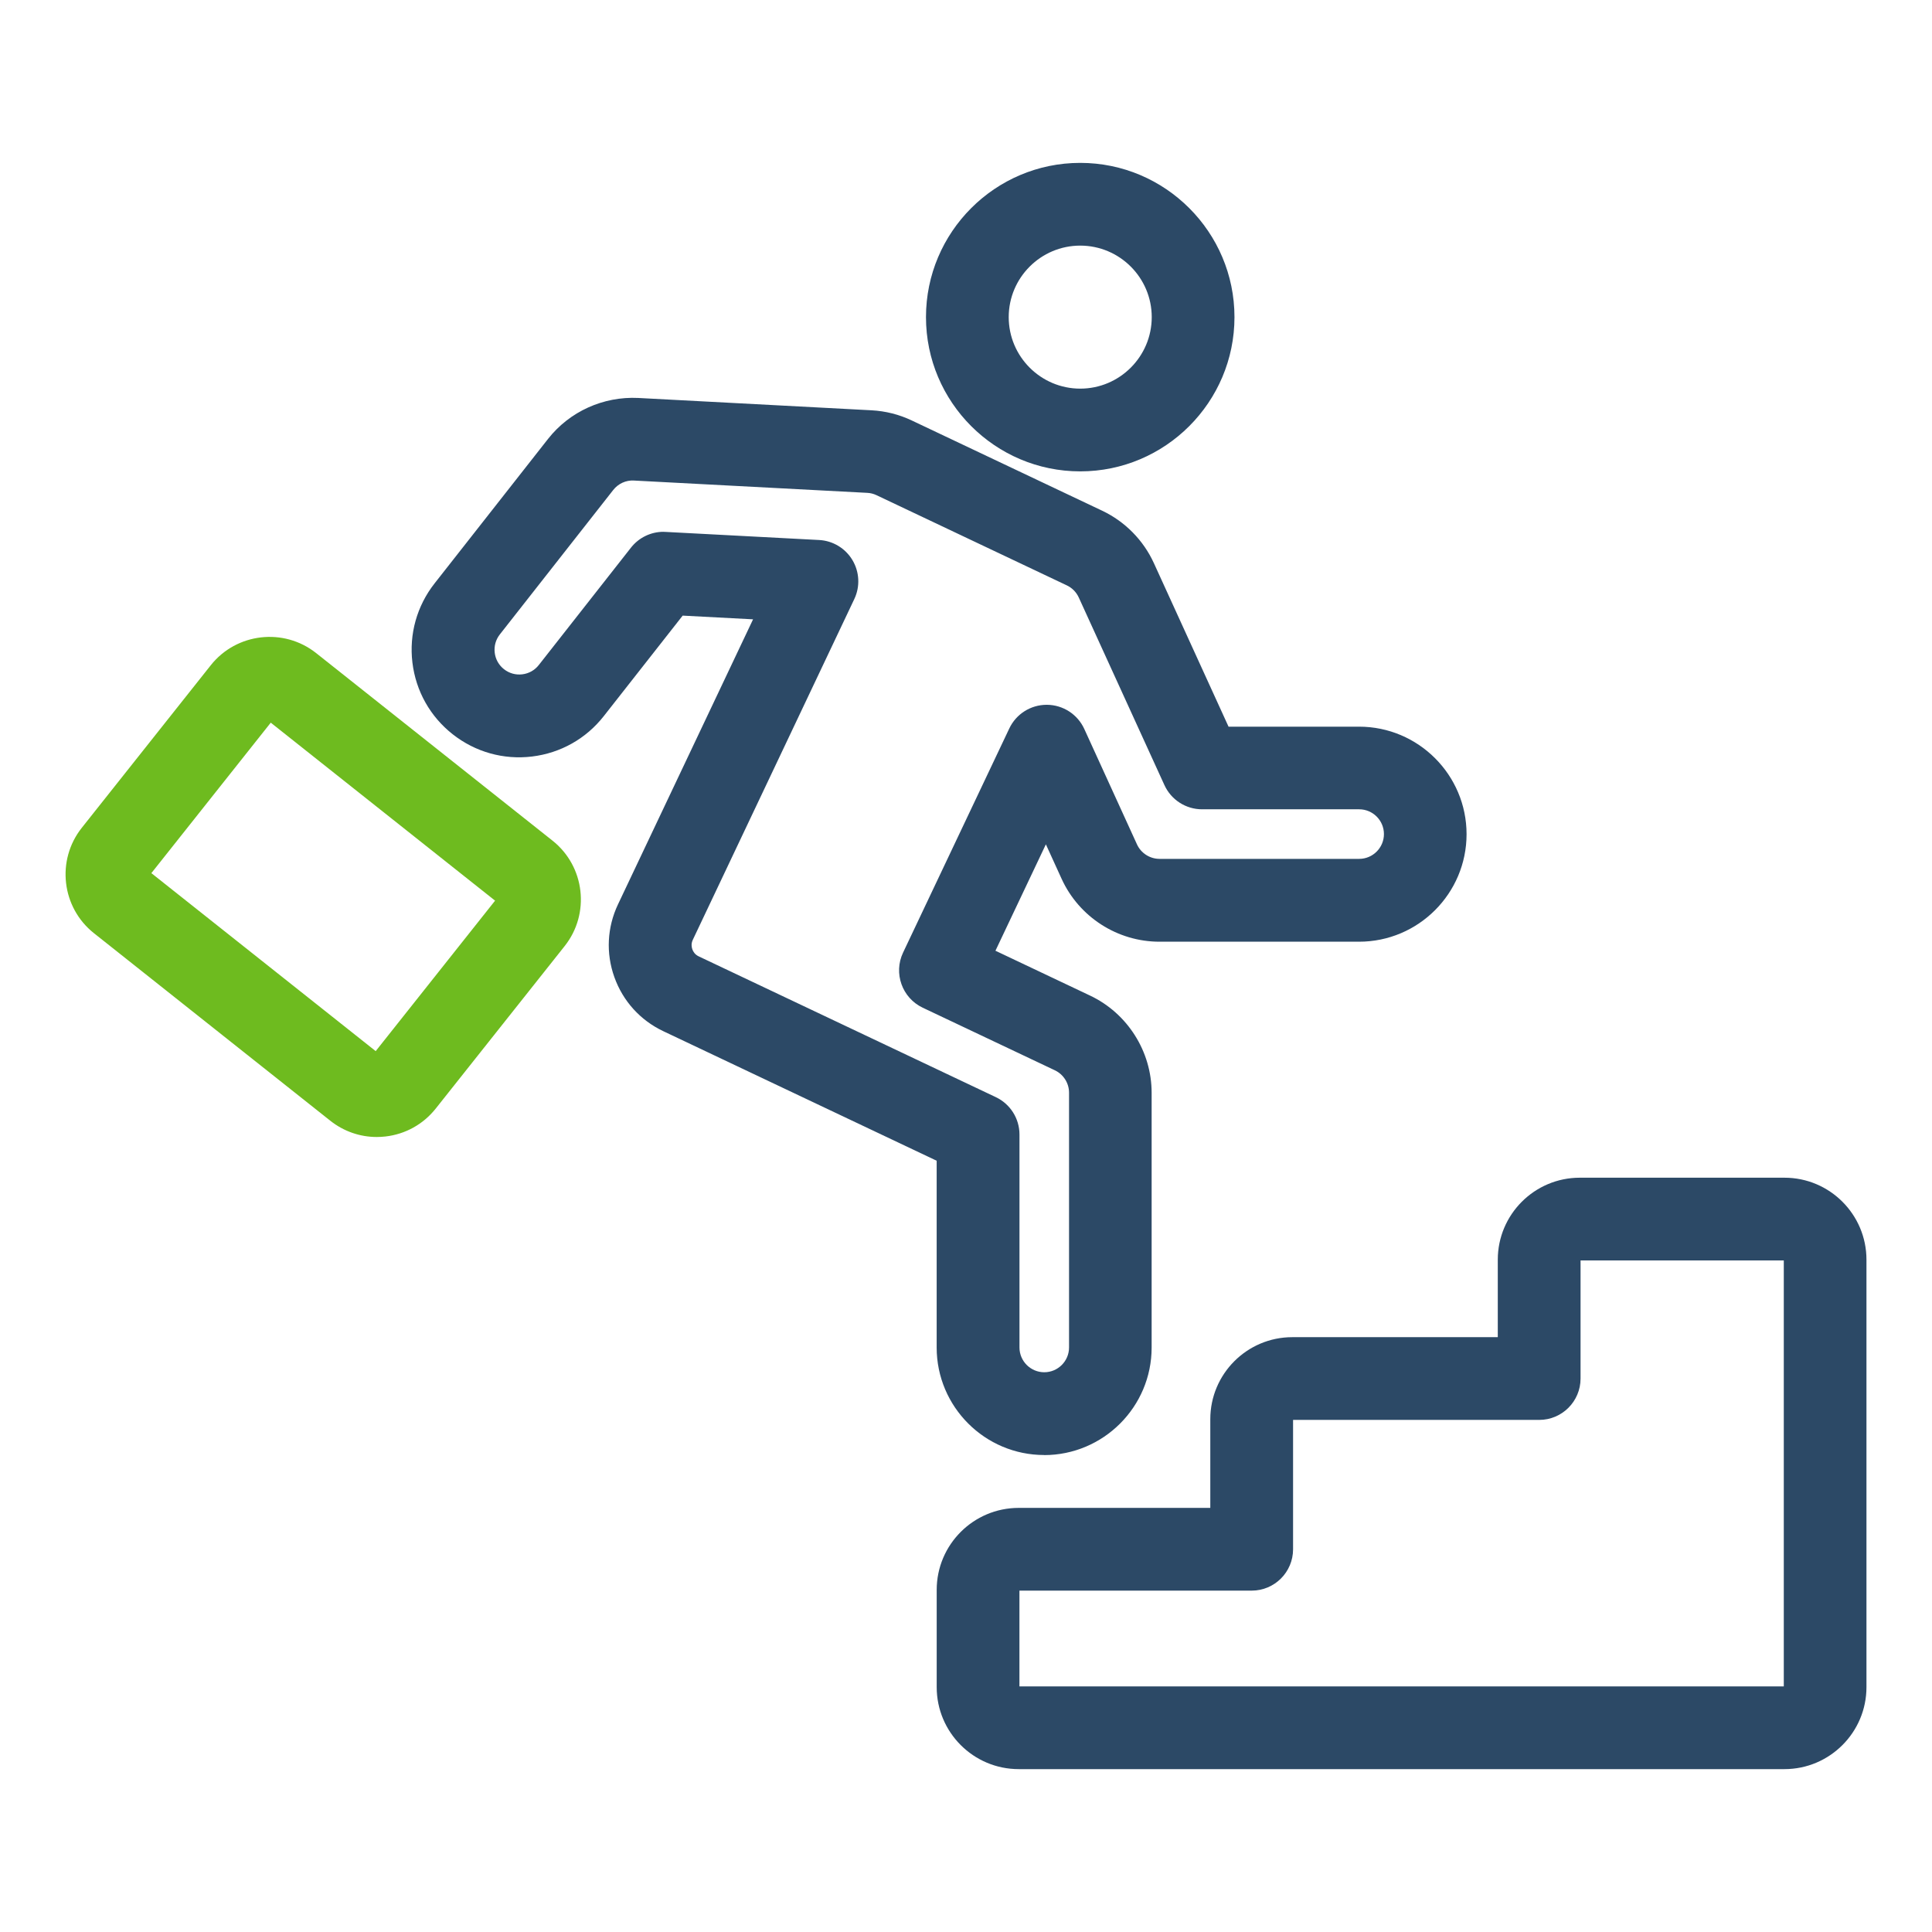
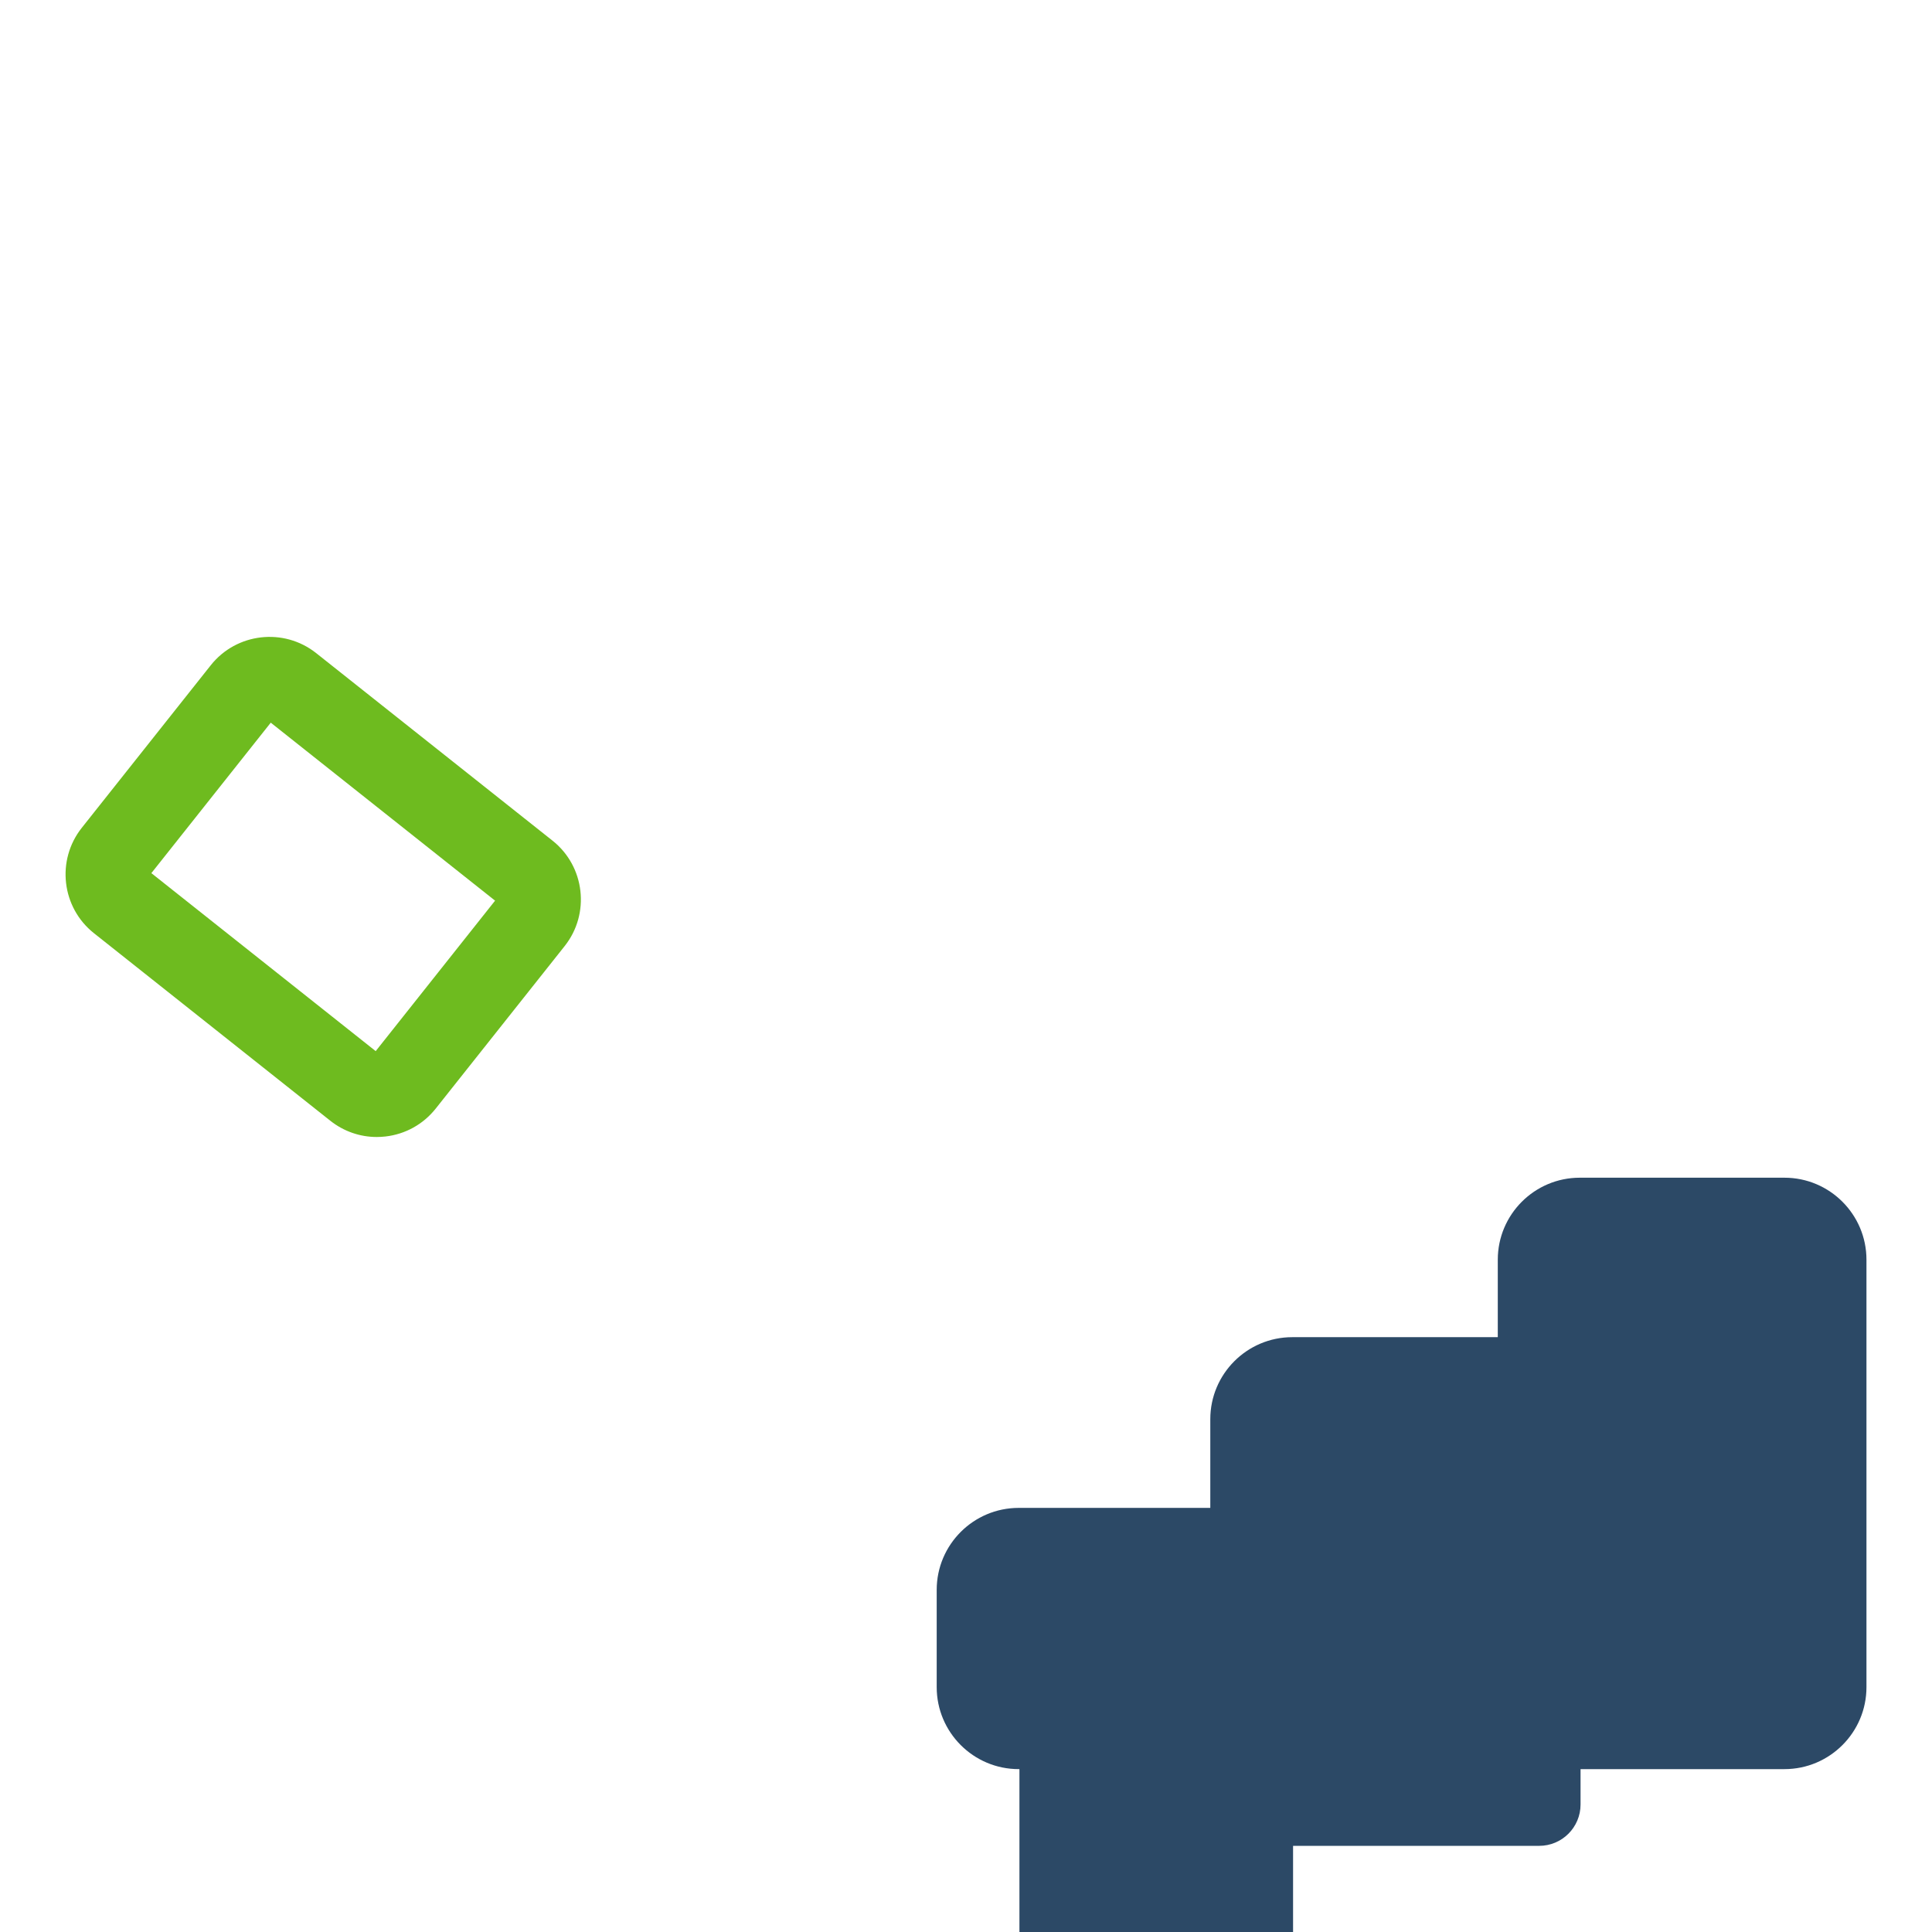
<svg xmlns="http://www.w3.org/2000/svg" id="Layer_1" viewBox="0 0 537.09 537.09">
  <defs>
    <style>.cls-1{fill:#6ebb1f;}.cls-2{fill:#2c4966;}</style>
  </defs>
-   <path class="cls-2" d="M496.09,491.81h-212.9c-12.57,0-22.79-10.22-22.79-22.79v-27.04c0-12.57,10.22-22.79,22.79-22.79h53.27v-24.67c0-12.57,10.22-22.79,22.79-22.79h57.13v-21.54c0-12.57,10.22-22.79,22.79-22.79h56.91c12.57,0,22.79,10.22,22.79,22.79v118.83c0,12.57-10.22,22.79-22.79,22.79Zm-212.69-23h212.49v-118.41h-56.5v32.83c0,6.35-5.15,11.5-11.5,11.5h-68.42v35.96c0,6.35-5.15,11.5-11.5,11.5h-64.57v26.63Zm212.69-118.41h0Z" />
-   <path class="cls-2" d="M290.28,404.49c-16.48,0-29.89-13.41-29.89-29.89v-51.92l-76.01-36.02c-6.39-3.03-11.21-8.36-13.59-15.02-2.38-6.66-2.02-13.84,1.01-20.23l37.55-79.24-19.57-1.03-21.94,27.95c-4.93,6.28-12.01,10.26-19.94,11.22-7.92,.96-15.75-1.24-22.03-6.17-6.28-4.93-10.26-12.01-11.22-19.94-.95-7.93,1.24-15.75,6.17-22.03l31.53-40.15c5.99-7.63,15.37-11.86,25.06-11.39l64.86,3.43c3.91,.21,7.69,1.16,11.22,2.84l52.9,25.07c6.36,3.01,11.47,8.2,14.39,14.59l20.75,45.45h36.28c16.48,0,29.89,13.41,29.89,29.89s-13.41,29.89-29.89,29.89h-55.49c-11.67,0-22.34-6.86-27.19-17.47l-4.38-9.6-14.02,29.58,26.33,12.48c10.38,4.92,17.09,15.52,17.09,27.01v70.83c0,16.48-13.41,29.89-29.89,29.89ZM184.43,147.85c.2,0,.4,0,.61,.02l42.67,2.25c3.83,.2,7.31,2.3,9.27,5.59,1.96,3.29,2.16,7.35,.52,10.81l-44.9,94.74c-.51,1.07-.35,2.03-.13,2.65,.22,.62,.71,1.46,1.78,1.96l82.58,39.13c4.02,1.9,6.58,5.95,6.58,10.39v59.2c0,3.8,3.09,6.89,6.89,6.89s6.89-3.09,6.89-6.89v-70.83c0-2.65-1.55-5.09-3.94-6.22l-36.73-17.4c-5.74-2.72-8.19-9.58-5.47-15.32l29.53-62.31c1.9-4.02,5.95-6.58,10.39-6.58h.08c4.47,.03,8.52,2.65,10.38,6.72l14.65,32.09c1.12,2.44,3.58,4.02,6.27,4.02h55.49c3.8,0,6.89-3.09,6.89-6.89s-3.09-6.89-6.89-6.89h-43.67c-4.5,0-8.59-2.63-10.46-6.72l-23.82-52.17c-.67-1.47-1.85-2.67-3.32-3.36l-52.9-25.07c-.82-.39-1.69-.61-2.59-.65l-64.83-3.42c-2.25-.14-4.4,.87-5.78,2.63l-31.52,40.15c-1.14,1.45-1.64,3.25-1.42,5.08s1.14,3.46,2.58,4.59c1.45,1.14,3.25,1.64,5.08,1.42,1.83-.22,3.46-1.14,4.59-2.58l25.63-32.64c2.19-2.79,5.53-4.4,9.04-4.4Zm115.87-16.81c-23.64,0-42.88-19.24-42.88-42.88s19.24-42.88,42.88-42.88,42.88,19.24,42.88,42.88-19.24,42.88-42.88,42.88Zm0-62.76c-10.96,0-19.88,8.92-19.88,19.88s8.92,19.88,19.88,19.88,19.88-8.92,19.88-19.88-8.92-19.88-19.88-19.88Z" />
+   <path class="cls-2" d="M496.09,491.81h-212.9c-12.57,0-22.79-10.22-22.79-22.79v-27.04c0-12.57,10.22-22.79,22.79-22.79h53.27v-24.67c0-12.57,10.22-22.79,22.79-22.79h57.13v-21.54c0-12.57,10.22-22.79,22.79-22.79h56.91c12.57,0,22.79,10.22,22.79,22.79v118.83c0,12.57-10.22,22.79-22.79,22.79Zm-212.69-23h212.49h-56.5v32.83c0,6.35-5.15,11.5-11.5,11.5h-68.42v35.96c0,6.35-5.15,11.5-11.5,11.5h-64.57v26.63Zm212.69-118.41h0Z" />
  <path class="cls-1" d="M104.74,316.08c-4.68,0-9.2-1.57-12.92-4.52l-65.71-52.14c-9.01-7.15-10.52-20.29-3.37-29.3l35.85-45.18c7.15-9.01,20.29-10.52,29.3-3.38l65.71,52.14c9.01,7.15,10.52,20.29,3.38,29.3l-35.85,45.18c-3.46,4.36-8.42,7.12-13.95,7.76-.81,.09-1.62,.14-2.43,.14Zm1.37-22.54h0Zm-64.03-50.81l62.36,49.48,33.19-41.83-62.36-49.48-33.19,41.83Zm-1.68-1.33h0Z" />
</svg>